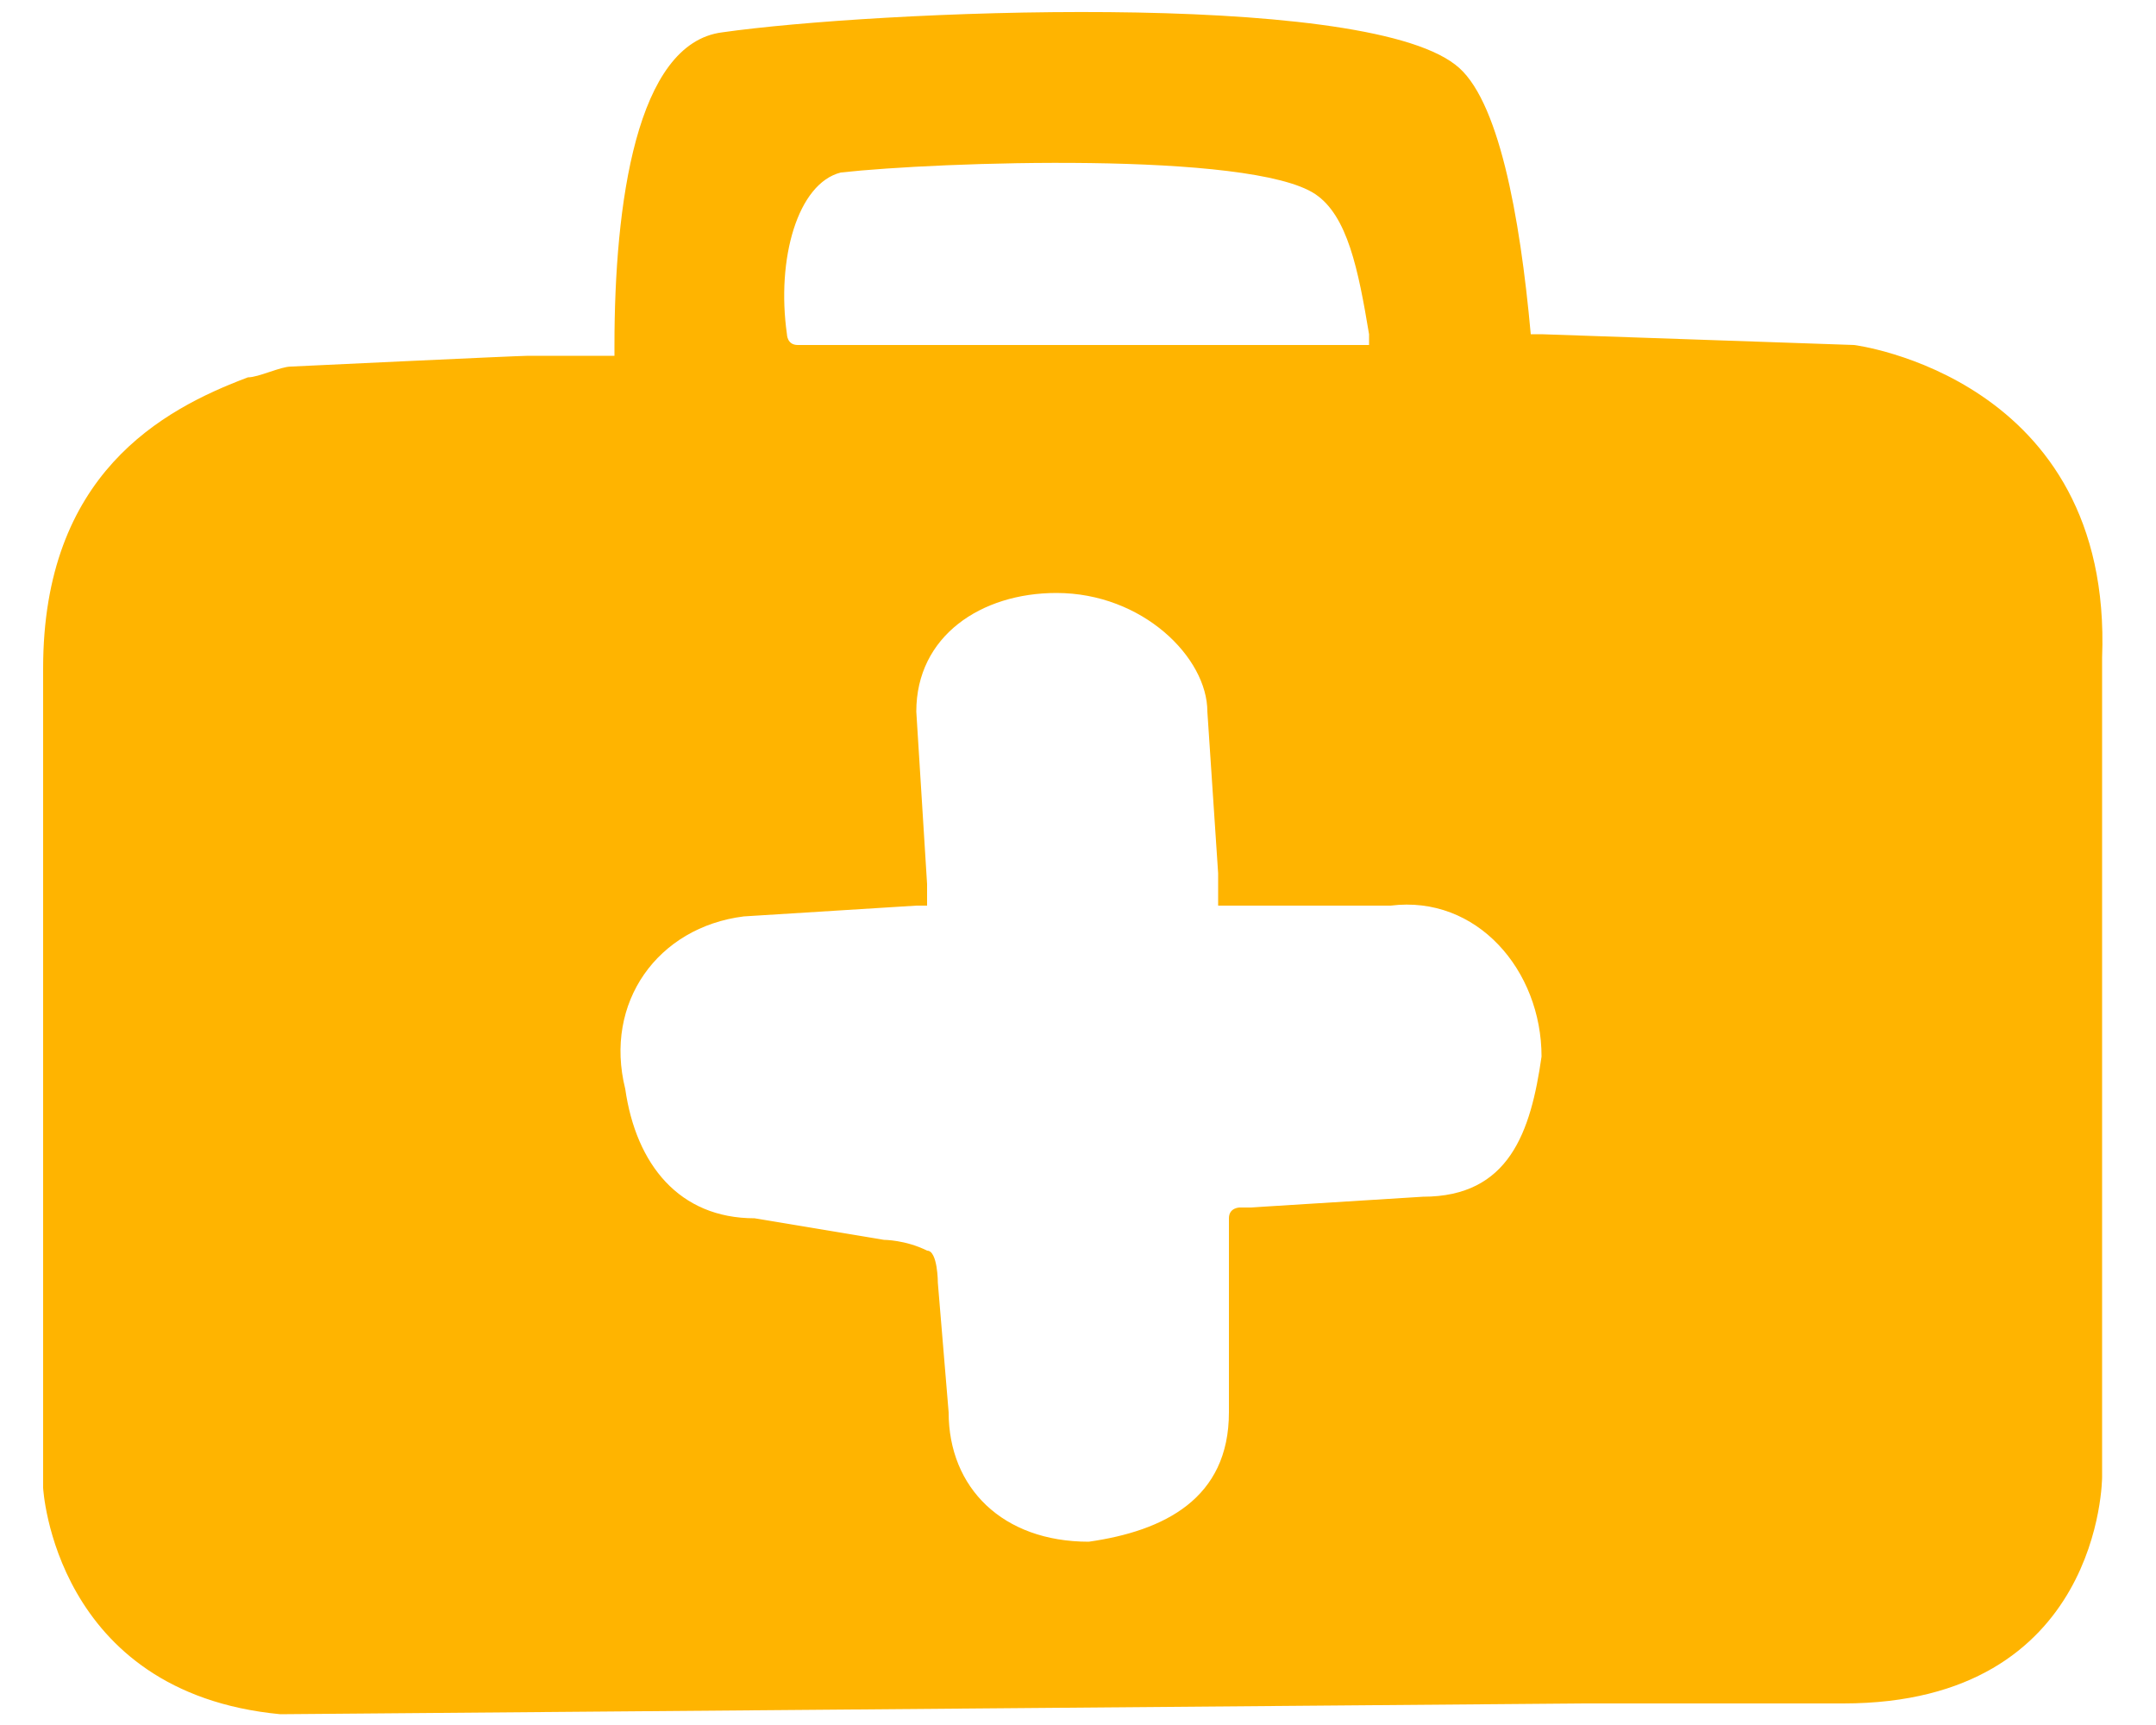
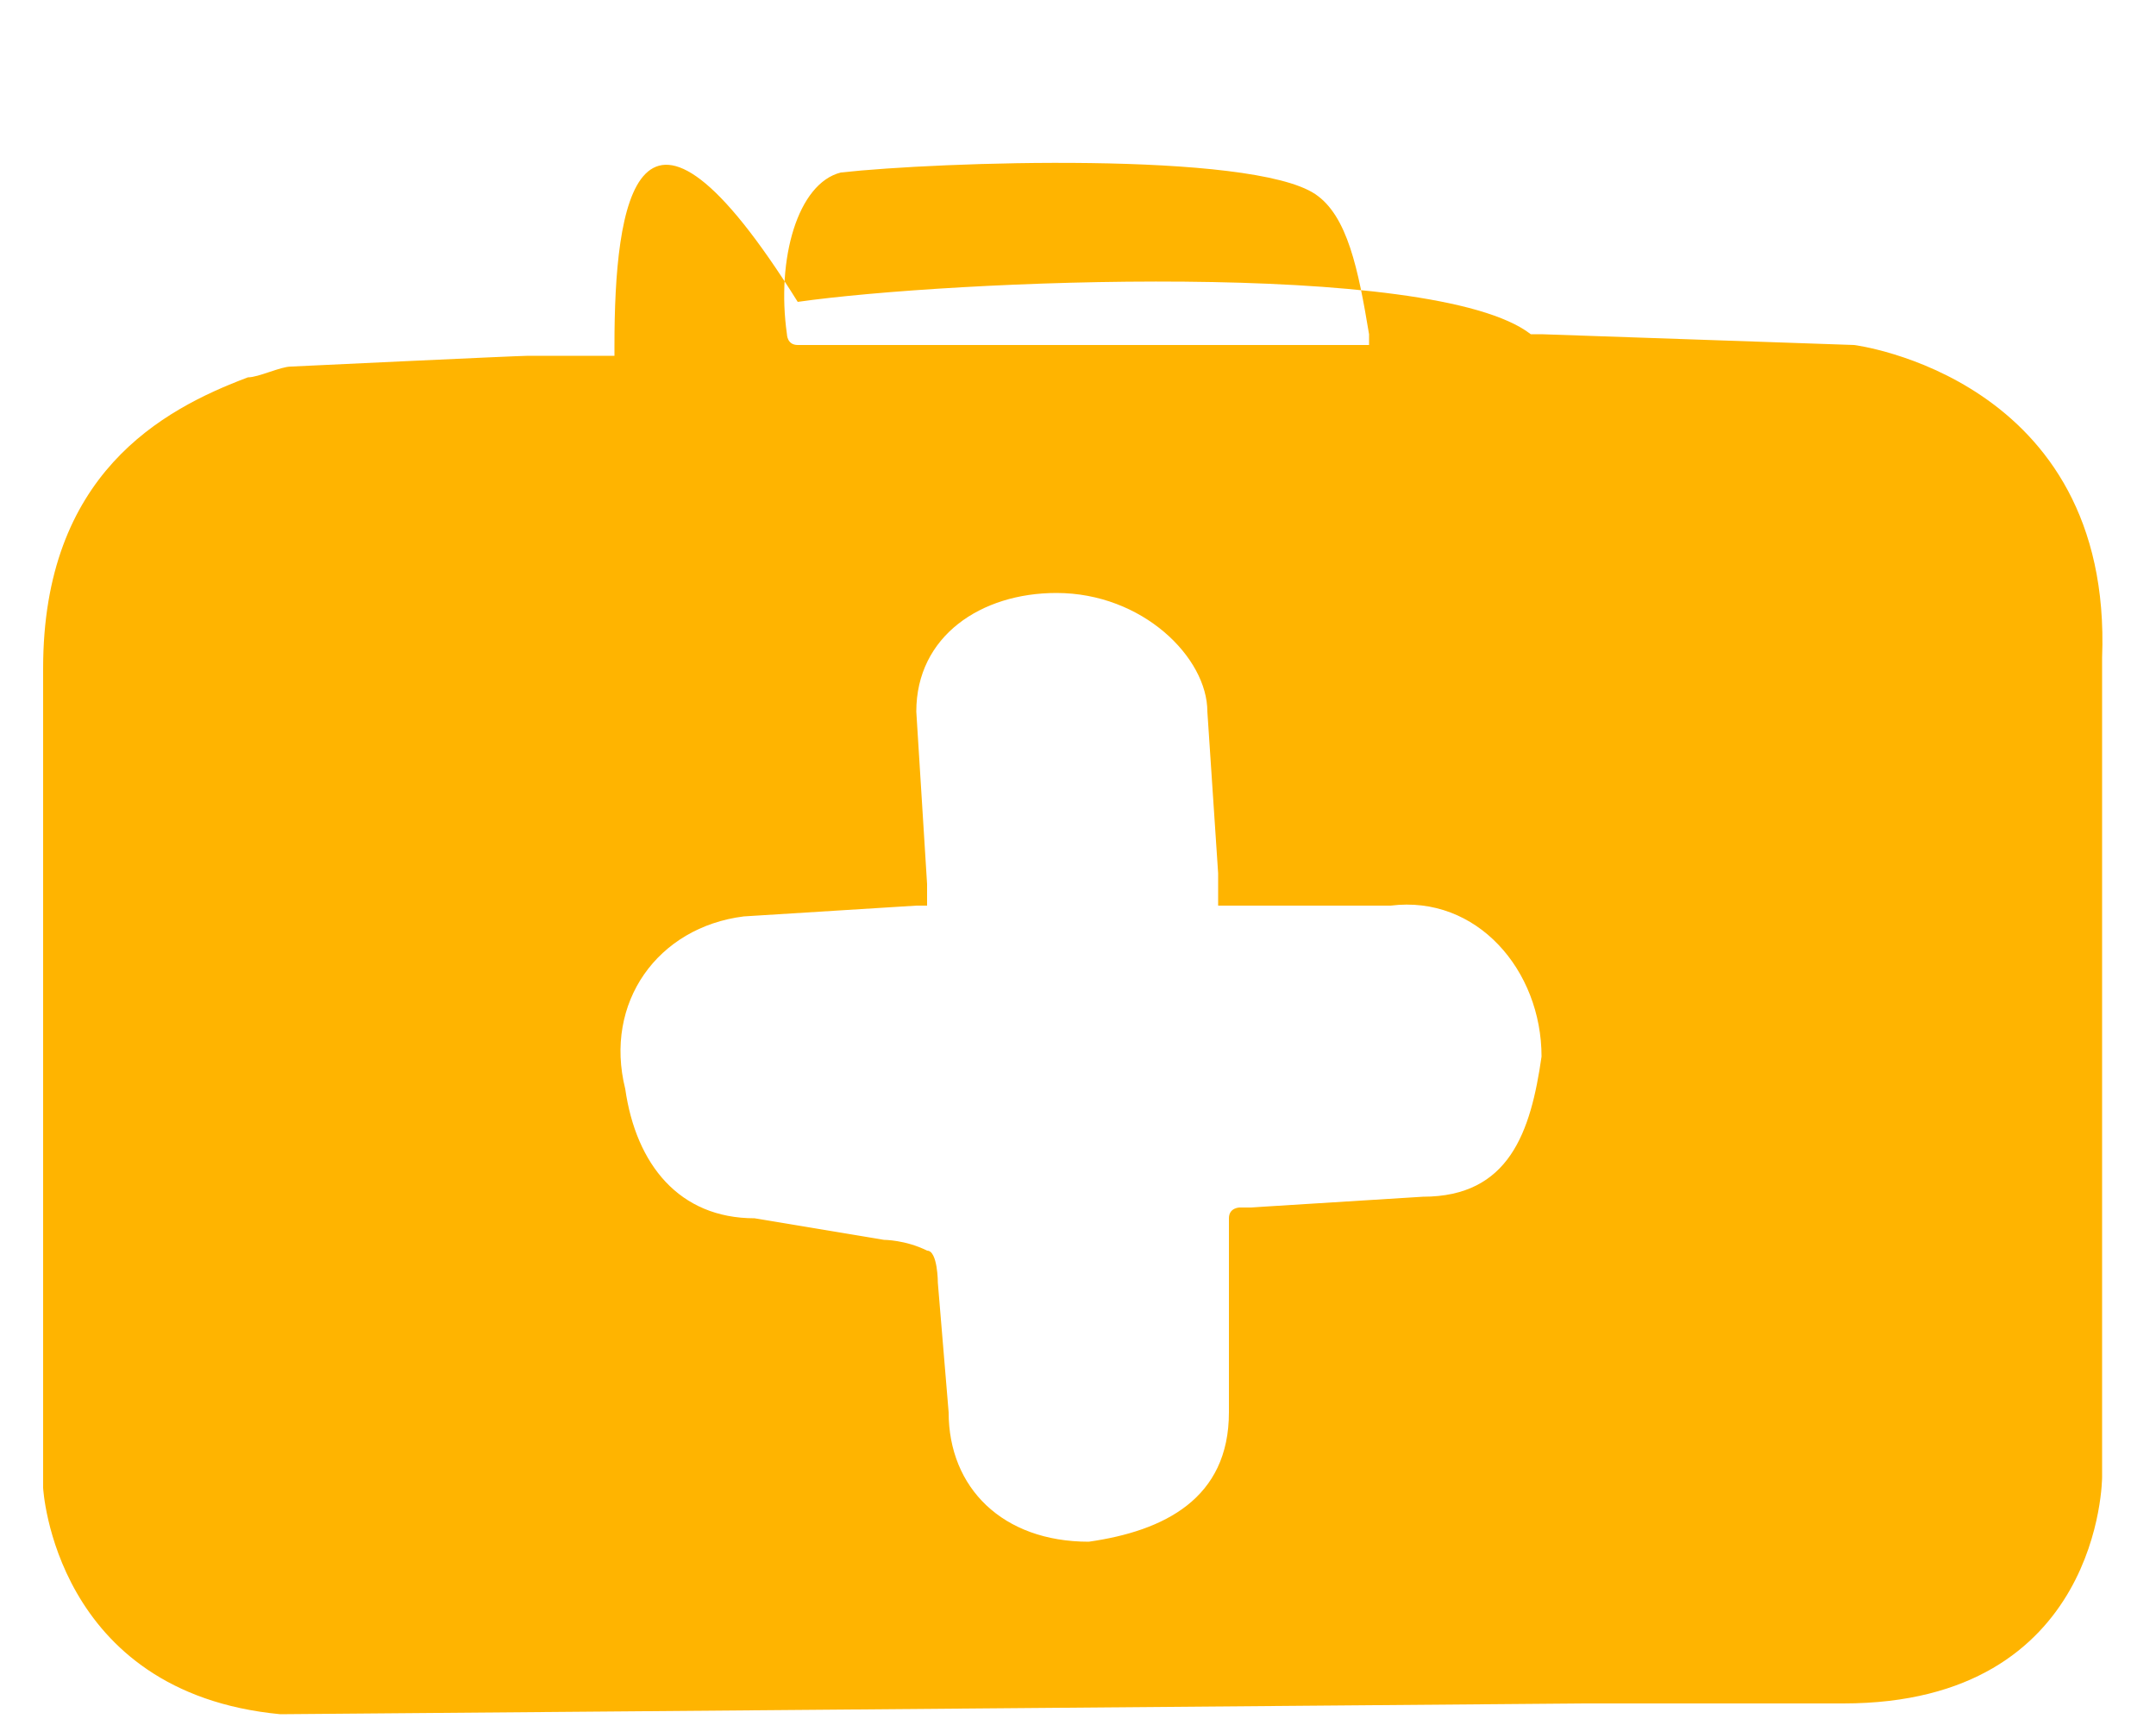
<svg xmlns="http://www.w3.org/2000/svg" version="1.1" id="Ebene_1" x="0px" y="0px" viewBox="0 0 20 16" style="enable-background:new 0 0 20 16;" xml:space="preserve">
  <style type="text/css">
	.st0{fill:#FFB400;}
</style>
-   <path class="st0" d="M17.2,3.2l-2.9-0.1c0,0-0.1,0-0.1,0c-0.1-1.1-0.3-2.2-0.7-2.5c-0.9-0.7-5.4-0.5-6.8-0.3  C5.9,0.4,5.7,1.9,5.7,3.2c0,0,0,0.1,0,0.1c0,0-0.8,0-0.8,0c-0.1,0-2.2,0.1-2.2,0.1c-0.1,0-0.3,0.1-0.4,0.1C1.5,3.8,0.4,4.4,0.4,6.2  v7.6c0,0,0.1,1.9,2.2,2.1l0,0l12.1-0.1l2.4,0c2.4,0,2.4-2.1,2.4-2.1V6.1C19.6,3.5,17.2,3.2,17.2,3.2z M7.8,1.6  c0.9-0.1,3.8-0.2,4.4,0.2c0.3,0.2,0.4,0.7,0.5,1.3c0,0.1,0,0.1,0,0.1l-5.3,0c-0.1,0-0.1-0.1-0.1-0.1l0,0C7.2,2.4,7.4,1.7,7.8,1.6z   M14.3,9.8c-0.1,0.7-0.3,1.3-1.1,1.3l-1.6,0.1l-0.1,0c0,0-0.1,0-0.1,0.1l0,0.1l0,1.7c0,0.8-0.6,1.1-1.3,1.2c-0.8,0-1.3-0.5-1.3-1.2  l-0.1-1.2c0,0,0-0.3-0.1-0.3c-0.2-0.1-0.4-0.1-0.4-0.1L7,11.3c-0.7,0-1.1-0.5-1.2-1.2C5.6,9.3,6.1,8.6,6.9,8.5l1.6-0.1  c0,0,0.1,0,0.1,0l0-0.2L8.5,6.6c0-0.7,0.6-1.1,1.3-1.1c0.8,0,1.4,0.6,1.4,1.1l0.1,1.5l0,0.3c0,0,0.1,0,0.1,0l1.5,0  C13.7,8.3,14.3,9,14.3,9.8z" />
+   <path class="st0" d="M17.2,3.2l-2.9-0.1c0,0-0.1,0-0.1,0c-0.9-0.7-5.4-0.5-6.8-0.3  C5.9,0.4,5.7,1.9,5.7,3.2c0,0,0,0.1,0,0.1c0,0-0.8,0-0.8,0c-0.1,0-2.2,0.1-2.2,0.1c-0.1,0-0.3,0.1-0.4,0.1C1.5,3.8,0.4,4.4,0.4,6.2  v7.6c0,0,0.1,1.9,2.2,2.1l0,0l12.1-0.1l2.4,0c2.4,0,2.4-2.1,2.4-2.1V6.1C19.6,3.5,17.2,3.2,17.2,3.2z M7.8,1.6  c0.9-0.1,3.8-0.2,4.4,0.2c0.3,0.2,0.4,0.7,0.5,1.3c0,0.1,0,0.1,0,0.1l-5.3,0c-0.1,0-0.1-0.1-0.1-0.1l0,0C7.2,2.4,7.4,1.7,7.8,1.6z   M14.3,9.8c-0.1,0.7-0.3,1.3-1.1,1.3l-1.6,0.1l-0.1,0c0,0-0.1,0-0.1,0.1l0,0.1l0,1.7c0,0.8-0.6,1.1-1.3,1.2c-0.8,0-1.3-0.5-1.3-1.2  l-0.1-1.2c0,0,0-0.3-0.1-0.3c-0.2-0.1-0.4-0.1-0.4-0.1L7,11.3c-0.7,0-1.1-0.5-1.2-1.2C5.6,9.3,6.1,8.6,6.9,8.5l1.6-0.1  c0,0,0.1,0,0.1,0l0-0.2L8.5,6.6c0-0.7,0.6-1.1,1.3-1.1c0.8,0,1.4,0.6,1.4,1.1l0.1,1.5l0,0.3c0,0,0.1,0,0.1,0l1.5,0  C13.7,8.3,14.3,9,14.3,9.8z" />
</svg>